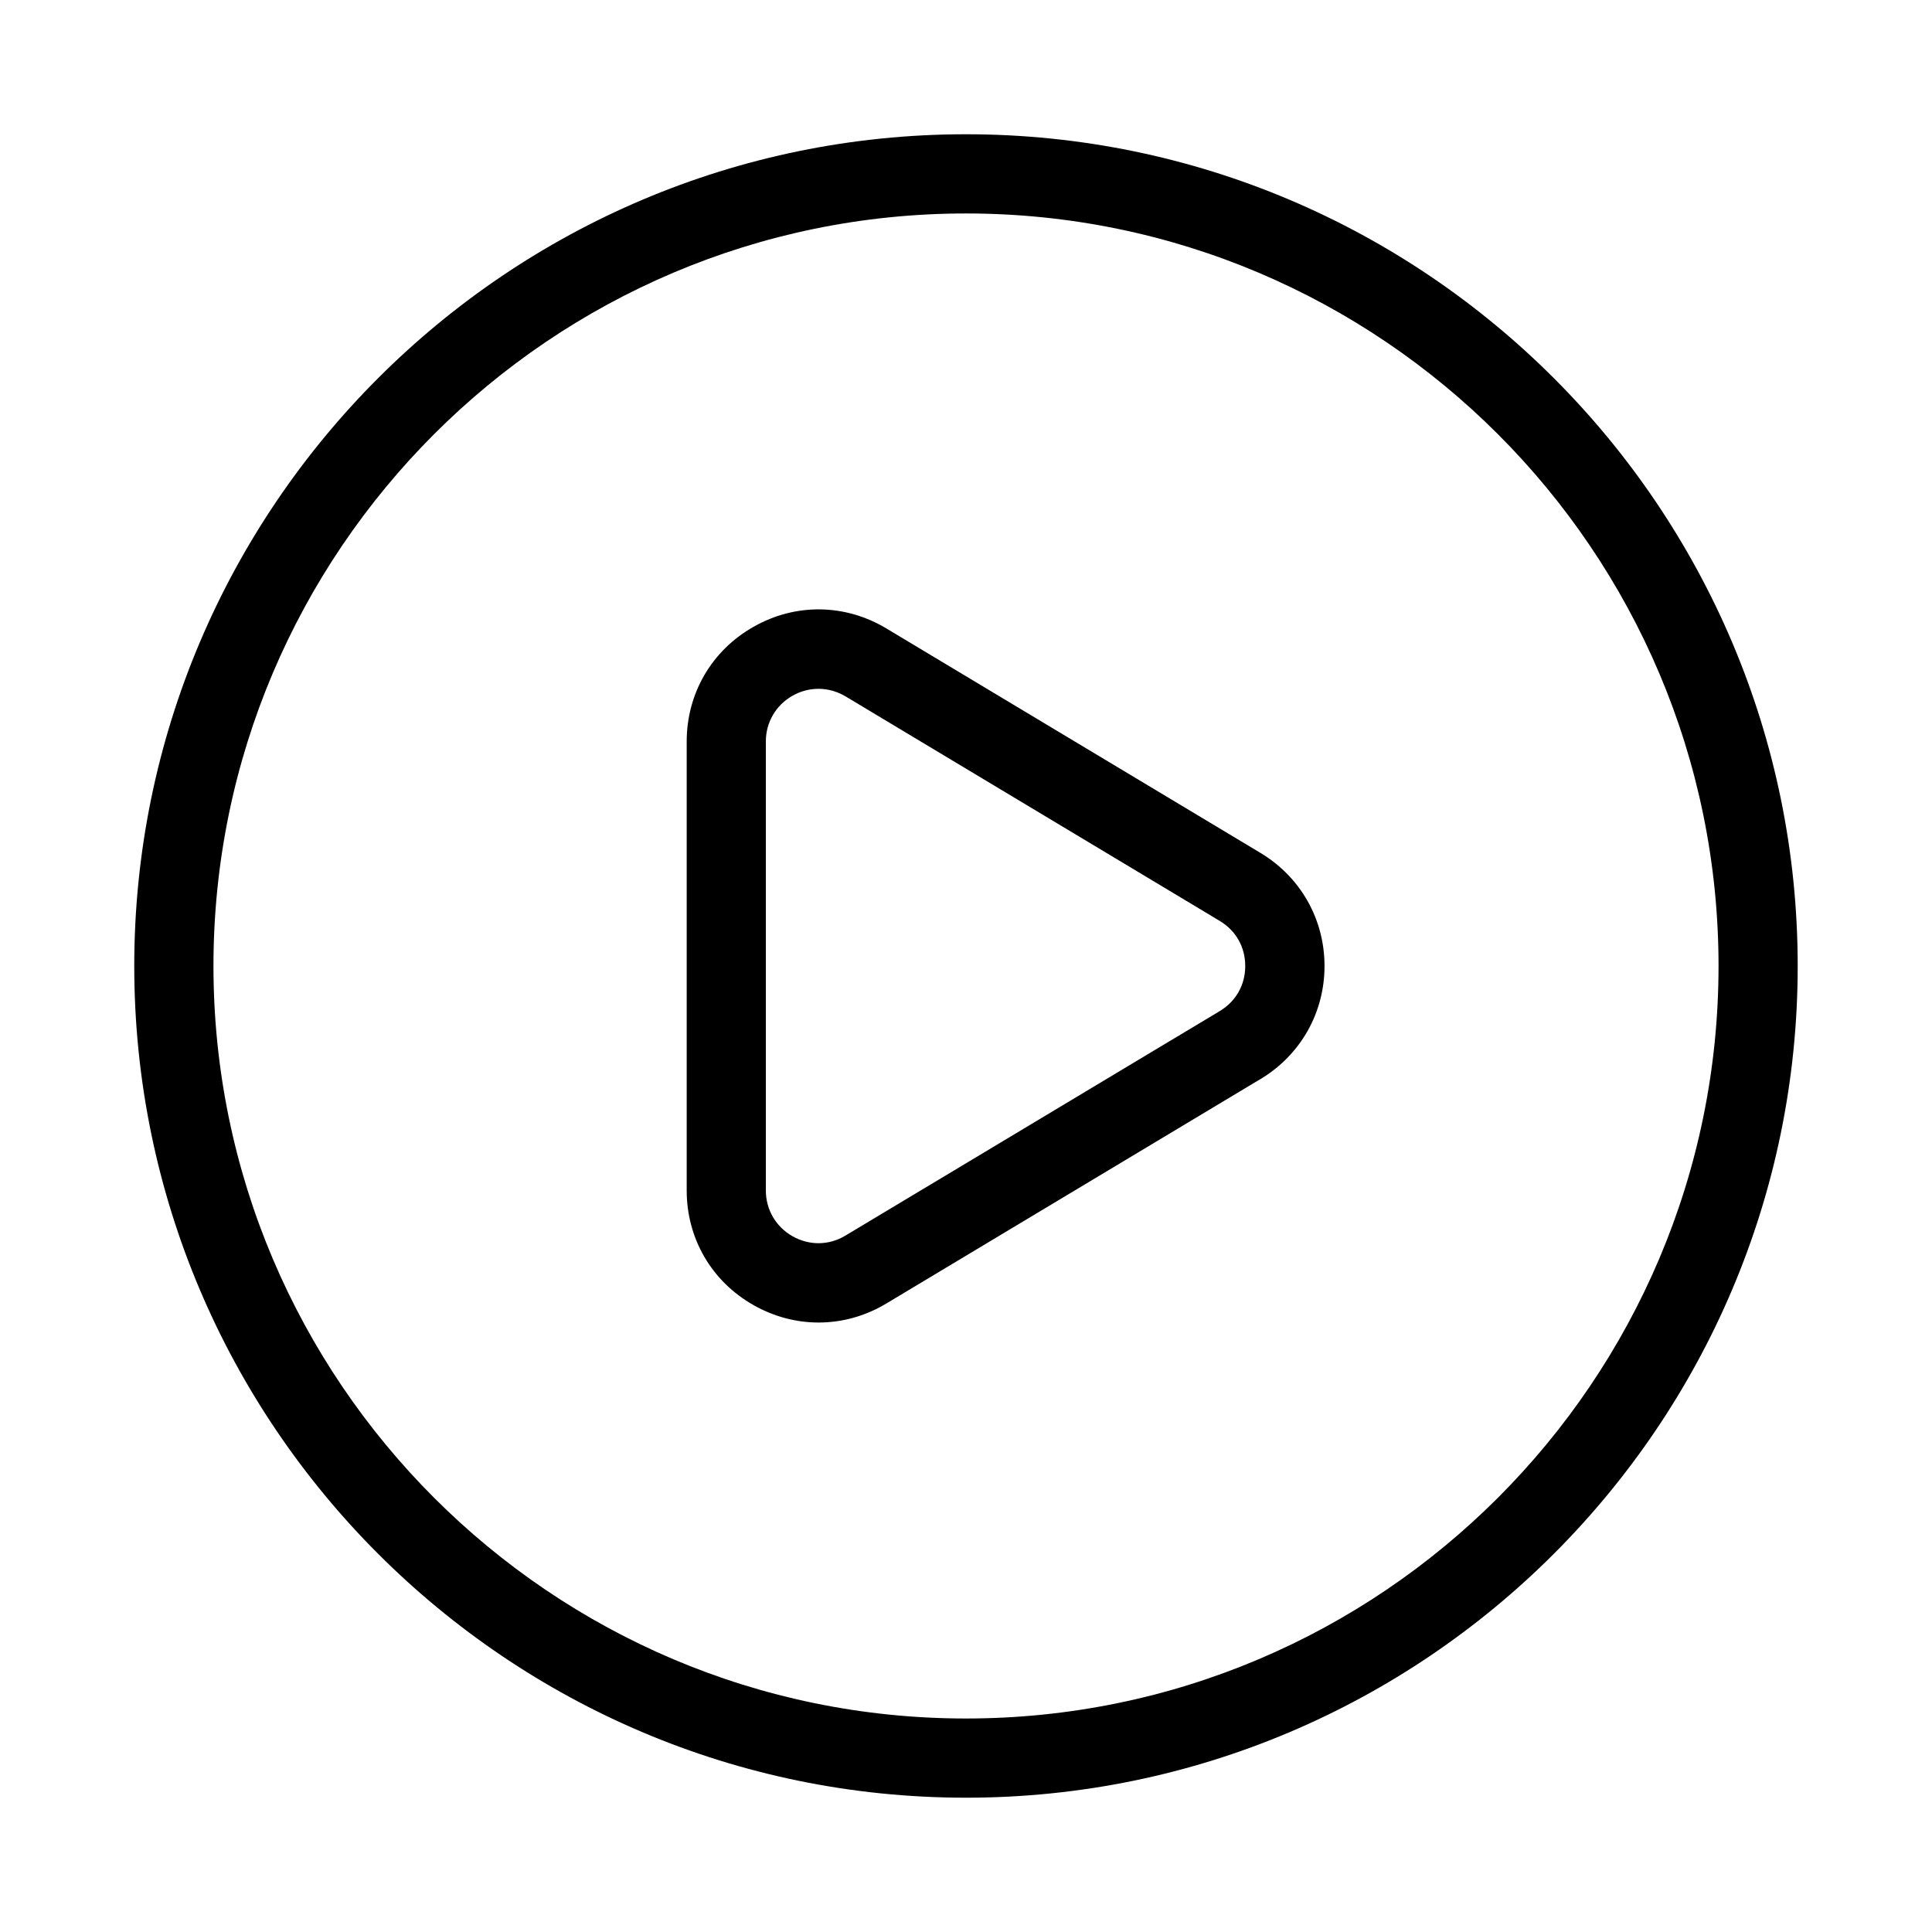
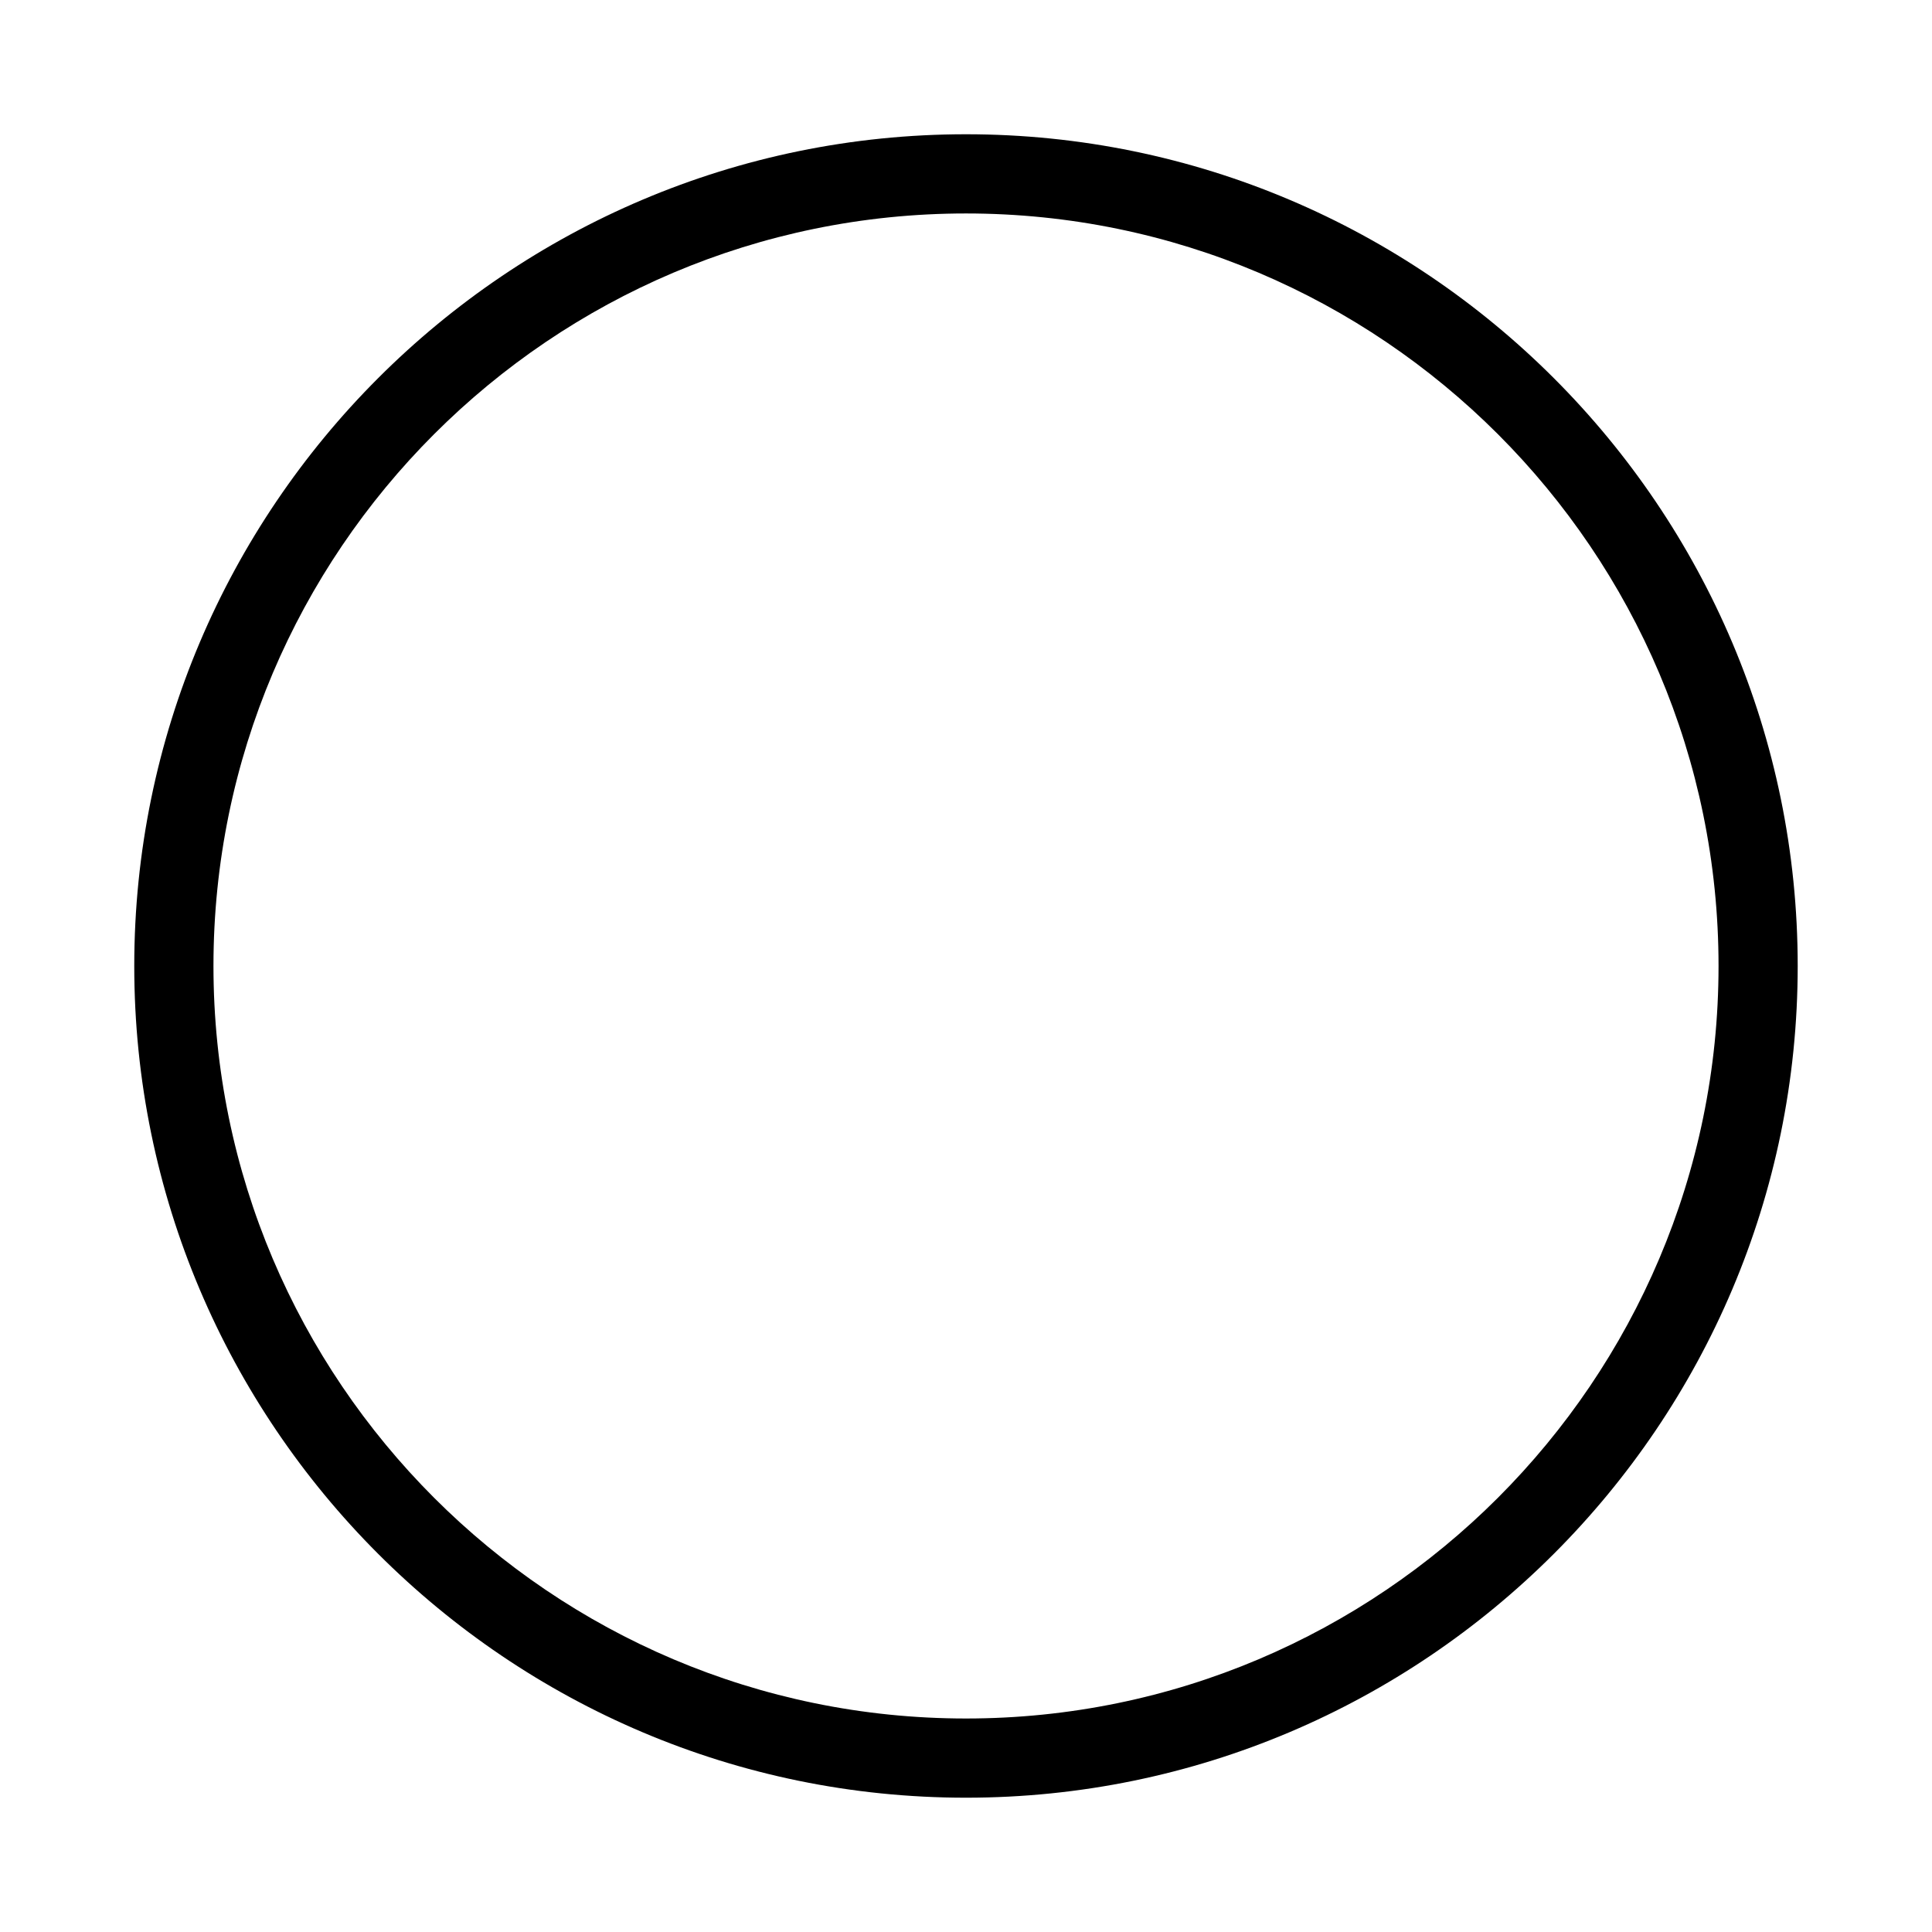
<svg xmlns="http://www.w3.org/2000/svg" fill="#000000" width="800px" height="800px" version="1.1" viewBox="144 144 512 512">
  <g>
    <path d="m400 179.58c-121.55 0-220.42 98.871-220.42 220.42 0 121.54 98.871 220.41 220.42 220.41 121.54 0 220.41-98.871 220.41-220.41 0-121.55-98.871-220.42-220.41-220.42zm0 419.84c-109.96 0-199.43-89.469-199.43-199.43 0-109.95 89.469-199.42 199.43-199.42s199.43 89.469 199.43 199.43c-0.004 109.95-89.473 199.42-199.43 199.42z" />
-     <path d="m478.05 370.04-99.145-59.492c-10.938-6.57-24.121-6.758-35.203-0.441-11.105 6.277-17.719 17.656-17.719 30.398v118.98c0 12.742 6.613 24.121 17.738 30.398 5.414 3.066 11.316 4.598 17.215 4.598 6.191 0 12.363-1.68 17.949-5.039l99.168-59.492h0.02c10.602-6.383 16.941-17.57 16.941-29.957-0.004-12.387-6.344-23.574-16.965-29.957zm-10.789 41.898-99.188 59.492c-4.367 2.644-9.594 2.707-14.043 0.188-4.43-2.519-7.074-7.055-7.074-12.133v-118.98c0-5.082 2.644-9.613 7.074-12.133 2.184-1.238 4.535-1.828 6.887-1.828 2.457 0 4.934 0.672 7.18 2.016l99.145 59.492c4.305 2.582 6.758 6.926 6.758 11.945 0 5.016-2.457 9.359-6.738 11.941z" />
  </g>
</svg>